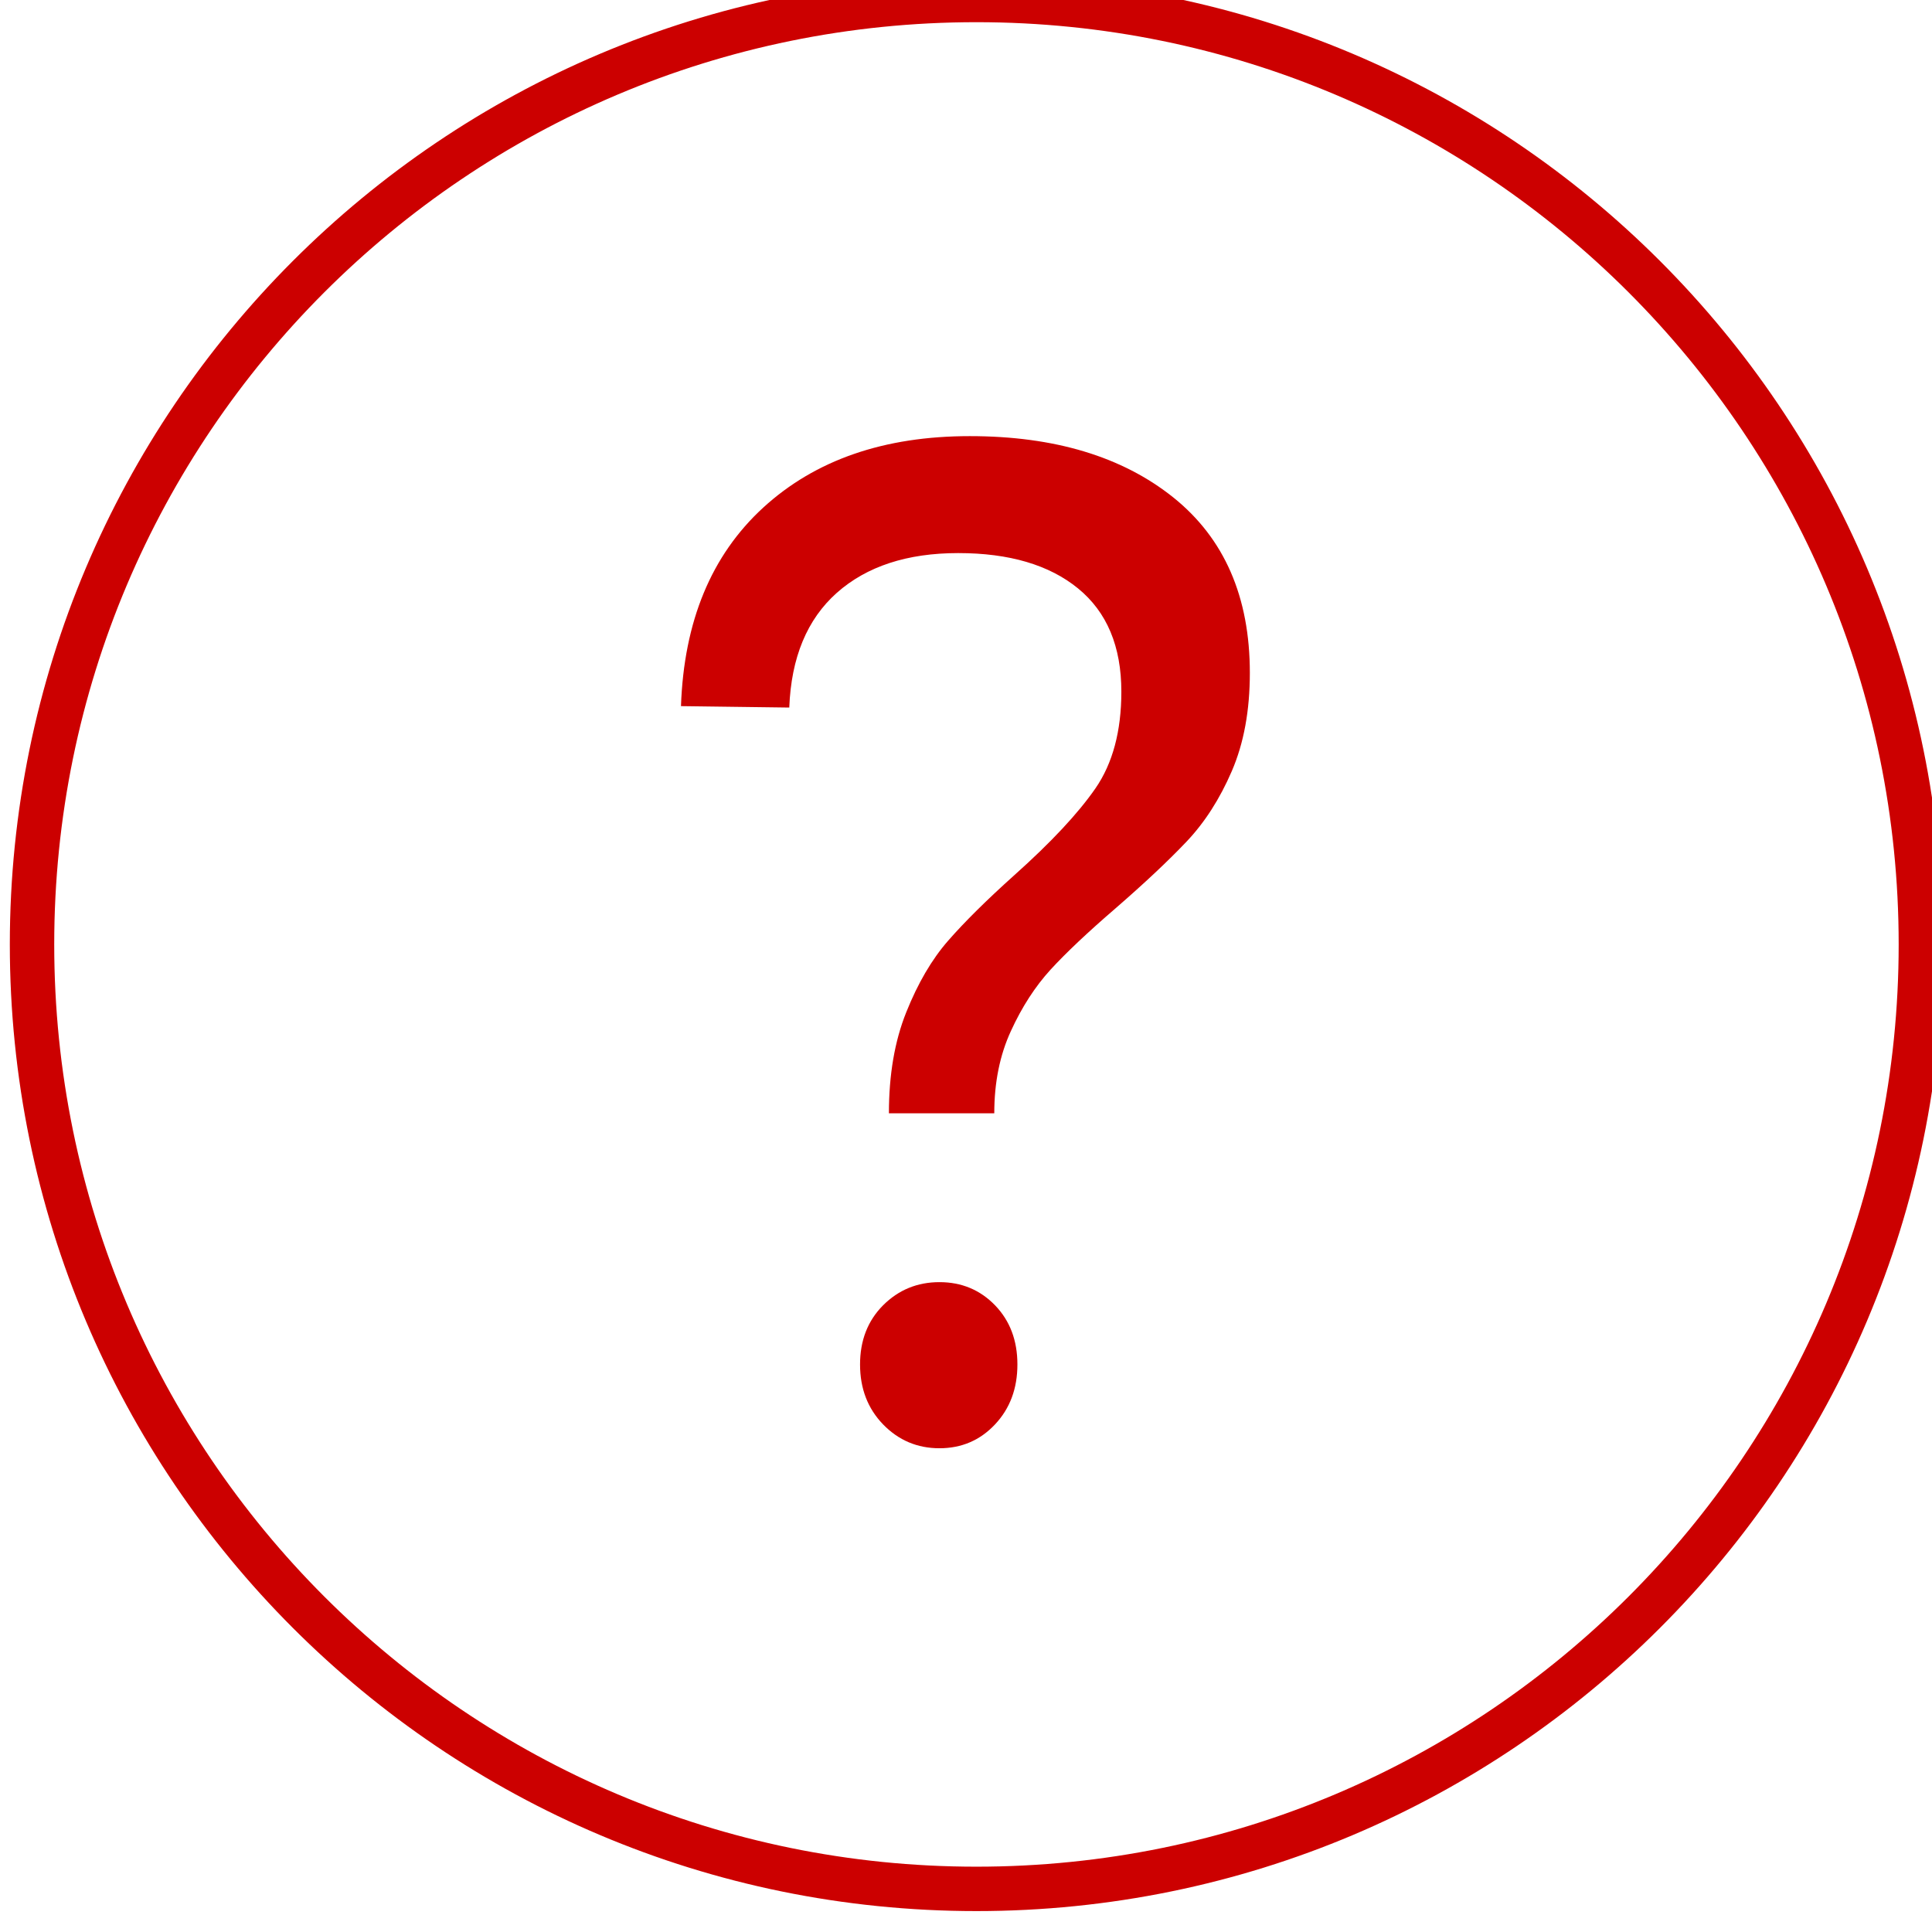
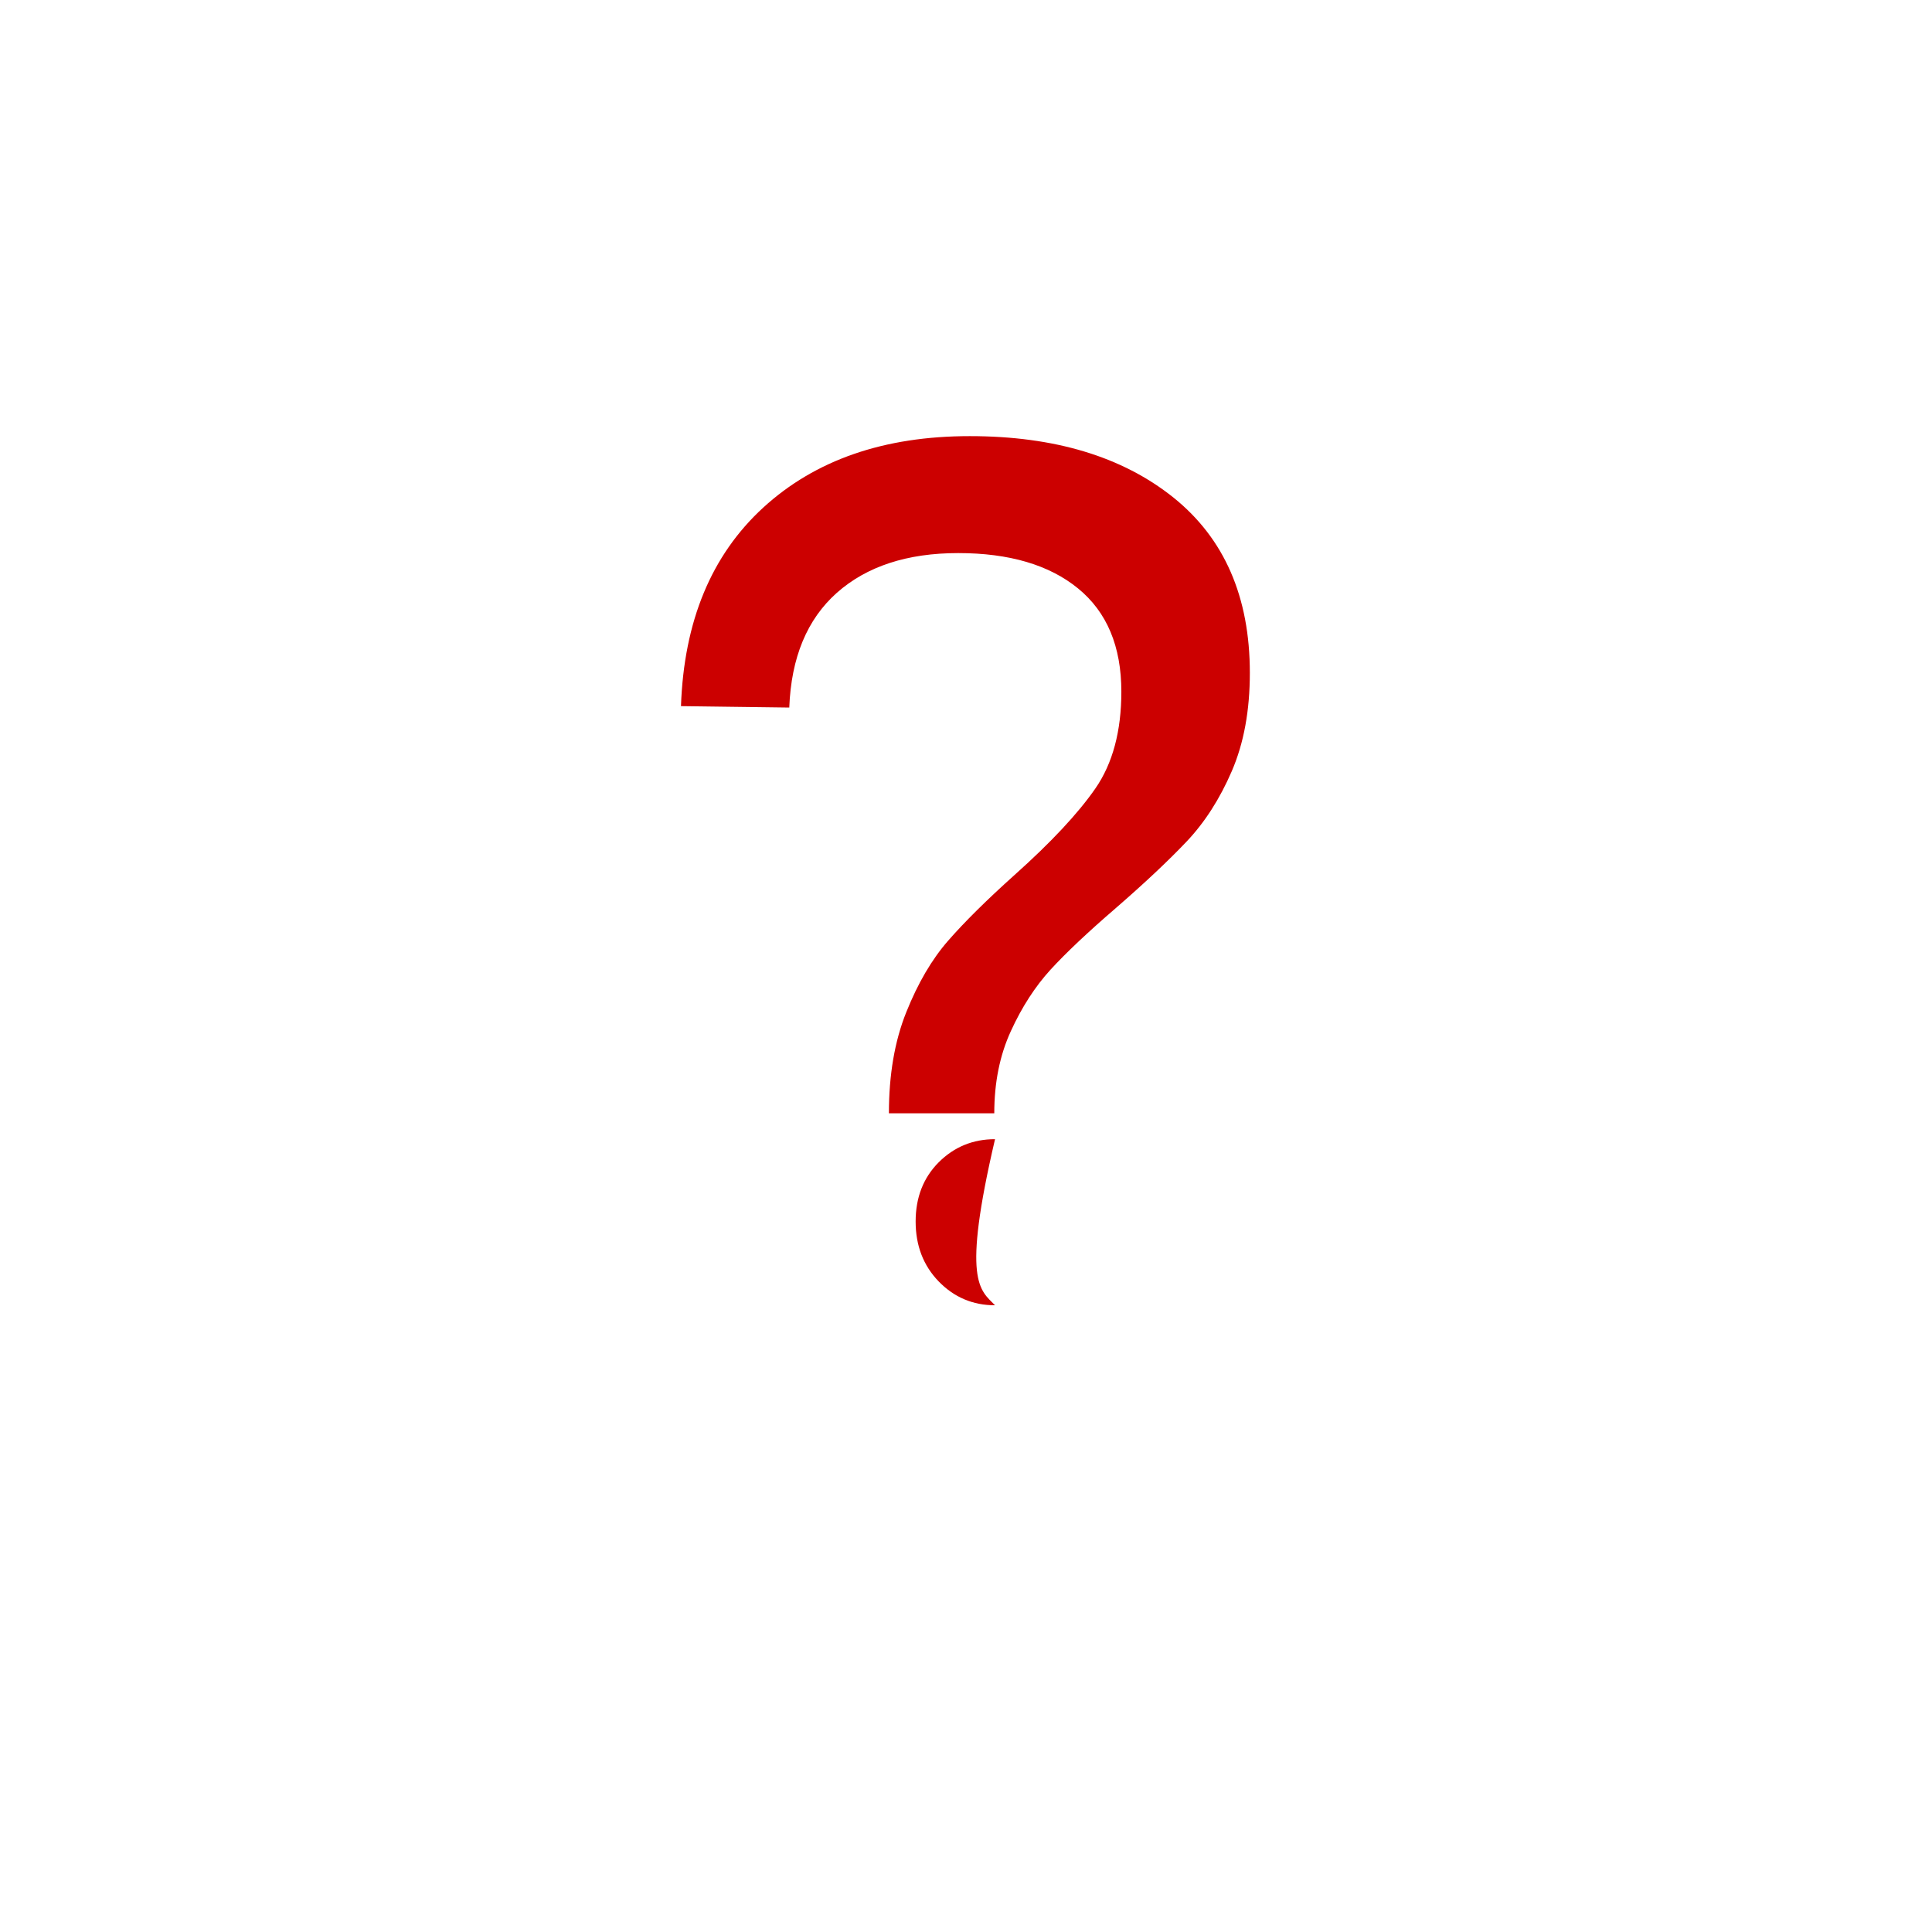
<svg xmlns="http://www.w3.org/2000/svg" id="svg1169" version="1.1" viewBox="0 0 15.36 15.361" height="15.361mm" width="15.36mm">
  <defs id="defs1163">
    <clipPath id="clipPath328" clipPathUnits="userSpaceOnUse">
      <path id="path326" d="M 0,4273 H 1680 V 0 H 0 Z" />
    </clipPath>
  </defs>
  <g transform="translate(-185.844,-98.064)" id="layer1">
    <g id="g322" transform="matrix(0.353,0,0,-0.353,61.084,377.612)">
      <g clip-path="url(#clipPath328)" id="g324">
        <g transform="translate(396.69,770.65)" id="g330">
-           <path id="path332" style="fill:none;stroke:#cc0000;stroke-width:1;stroke-linecap:butt;stroke-linejoin:miter;stroke-miterlimit:10;stroke-dasharray:none;stroke-opacity:1" d="m 0,0 c 0,-11.748 -9.523,-21.271 -21.271,-21.271 -11.749,0 -21.27,9.523 -21.27,21.271 0,11.747 9.521,21.271 21.27,21.271 C -9.523,21.271 0,11.747 0,0 Z" />
-         </g>
+           </g>
        <g transform="translate(375.838,762.523)" id="g334">
-           <path id="path336" style="fill:#cc0000;fill-opacity:1;fill-rule:nonzero;stroke:none" d="M 0,0 C 0.336,-0.348 0.504,-0.792 0.504,-1.333 0.504,-1.876 0.336,-2.325 0,-2.683 -0.337,-3.041 -0.753,-3.22 -1.252,-3.22 c -0.499,0 -0.921,0.179 -1.269,0.537 -0.346,0.358 -0.519,0.807 -0.519,1.35 0,0.541 0.173,0.985 0.519,1.333 0.348,0.347 0.77,0.521 1.269,0.521 C -0.753,0.521 -0.337,0.347 0,0 m -5.22,17.966 c 1.172,1.073 2.721,1.609 4.651,1.609 1.908,0 3.435,-0.461 4.586,-1.382 1.148,-0.922 1.722,-2.238 1.722,-3.951 0,-0.846 -0.135,-1.582 -0.406,-2.211 C 5.062,11.402 4.72,10.871 4.309,10.438 3.896,10.004 3.366,9.506 2.716,8.942 2.087,8.4 1.599,7.939 1.252,7.561 0.905,7.181 0.606,6.72 0.358,6.178 0.108,5.636 -0.017,5.019 -0.017,4.324 H -2.39 c 0,0.867 0.129,1.626 0.391,2.277 0.26,0.65 0.573,1.187 0.942,1.609 0.369,0.423 0.867,0.916 1.495,1.48 0.825,0.737 1.432,1.387 1.823,1.951 0.389,0.563 0.584,1.29 0.584,2.178 0,1.019 -0.324,1.794 -0.975,2.326 -0.65,0.531 -1.551,0.796 -2.699,0.796 -1.149,0 -2.06,-0.298 -2.733,-0.894 -0.671,-0.597 -1.029,-1.458 -1.072,-2.585 l -2.439,0.032 c 0.066,1.907 0.683,3.399 1.853,4.472" />
+           <path id="path336" style="fill:#cc0000;fill-opacity:1;fill-rule:nonzero;stroke:none" d="M 0,0 c -0.499,0 -0.921,0.179 -1.269,0.537 -0.346,0.358 -0.519,0.807 -0.519,1.35 0,0.541 0.173,0.985 0.519,1.333 0.348,0.347 0.77,0.521 1.269,0.521 C -0.753,0.521 -0.337,0.347 0,0 m -5.22,17.966 c 1.172,1.073 2.721,1.609 4.651,1.609 1.908,0 3.435,-0.461 4.586,-1.382 1.148,-0.922 1.722,-2.238 1.722,-3.951 0,-0.846 -0.135,-1.582 -0.406,-2.211 C 5.062,11.402 4.72,10.871 4.309,10.438 3.896,10.004 3.366,9.506 2.716,8.942 2.087,8.4 1.599,7.939 1.252,7.561 0.905,7.181 0.606,6.72 0.358,6.178 0.108,5.636 -0.017,5.019 -0.017,4.324 H -2.39 c 0,0.867 0.129,1.626 0.391,2.277 0.26,0.65 0.573,1.187 0.942,1.609 0.369,0.423 0.867,0.916 1.495,1.48 0.825,0.737 1.432,1.387 1.823,1.951 0.389,0.563 0.584,1.29 0.584,2.178 0,1.019 -0.324,1.794 -0.975,2.326 -0.65,0.531 -1.551,0.796 -2.699,0.796 -1.149,0 -2.06,-0.298 -2.733,-0.894 -0.671,-0.597 -1.029,-1.458 -1.072,-2.585 l -2.439,0.032 c 0.066,1.907 0.683,3.399 1.853,4.472" />
        </g>
      </g>
    </g>
  </g>
</svg>